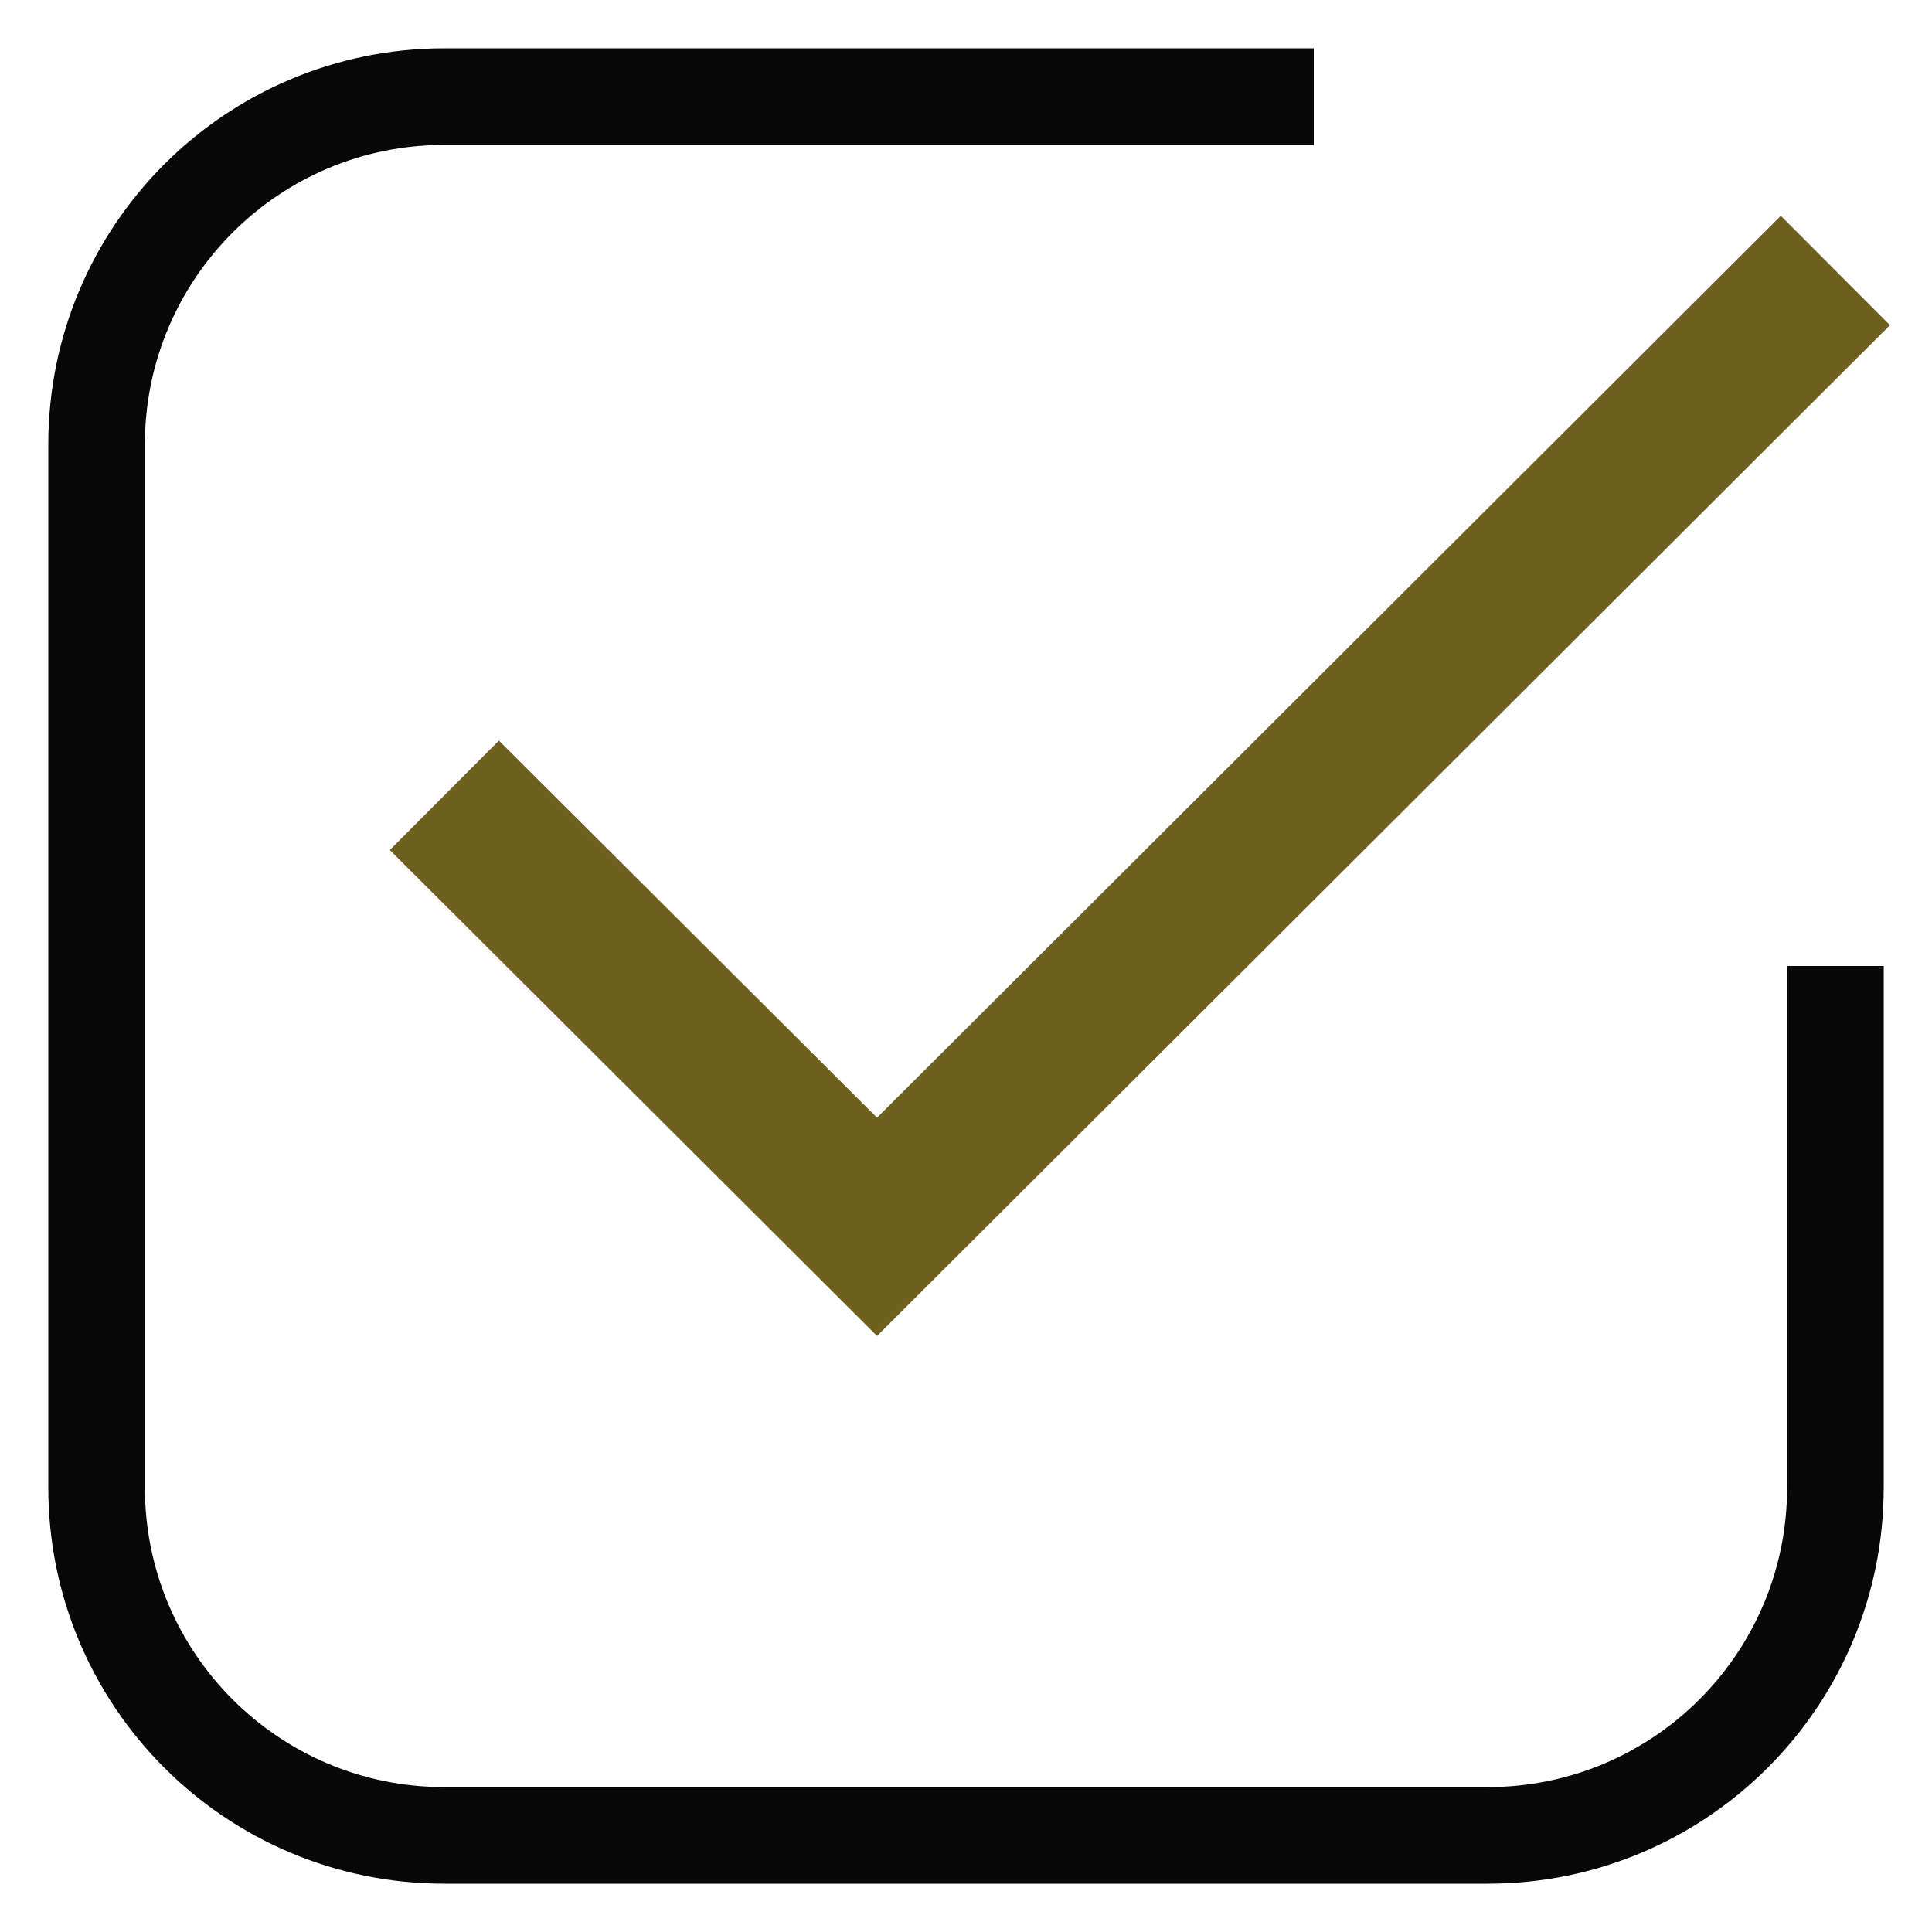
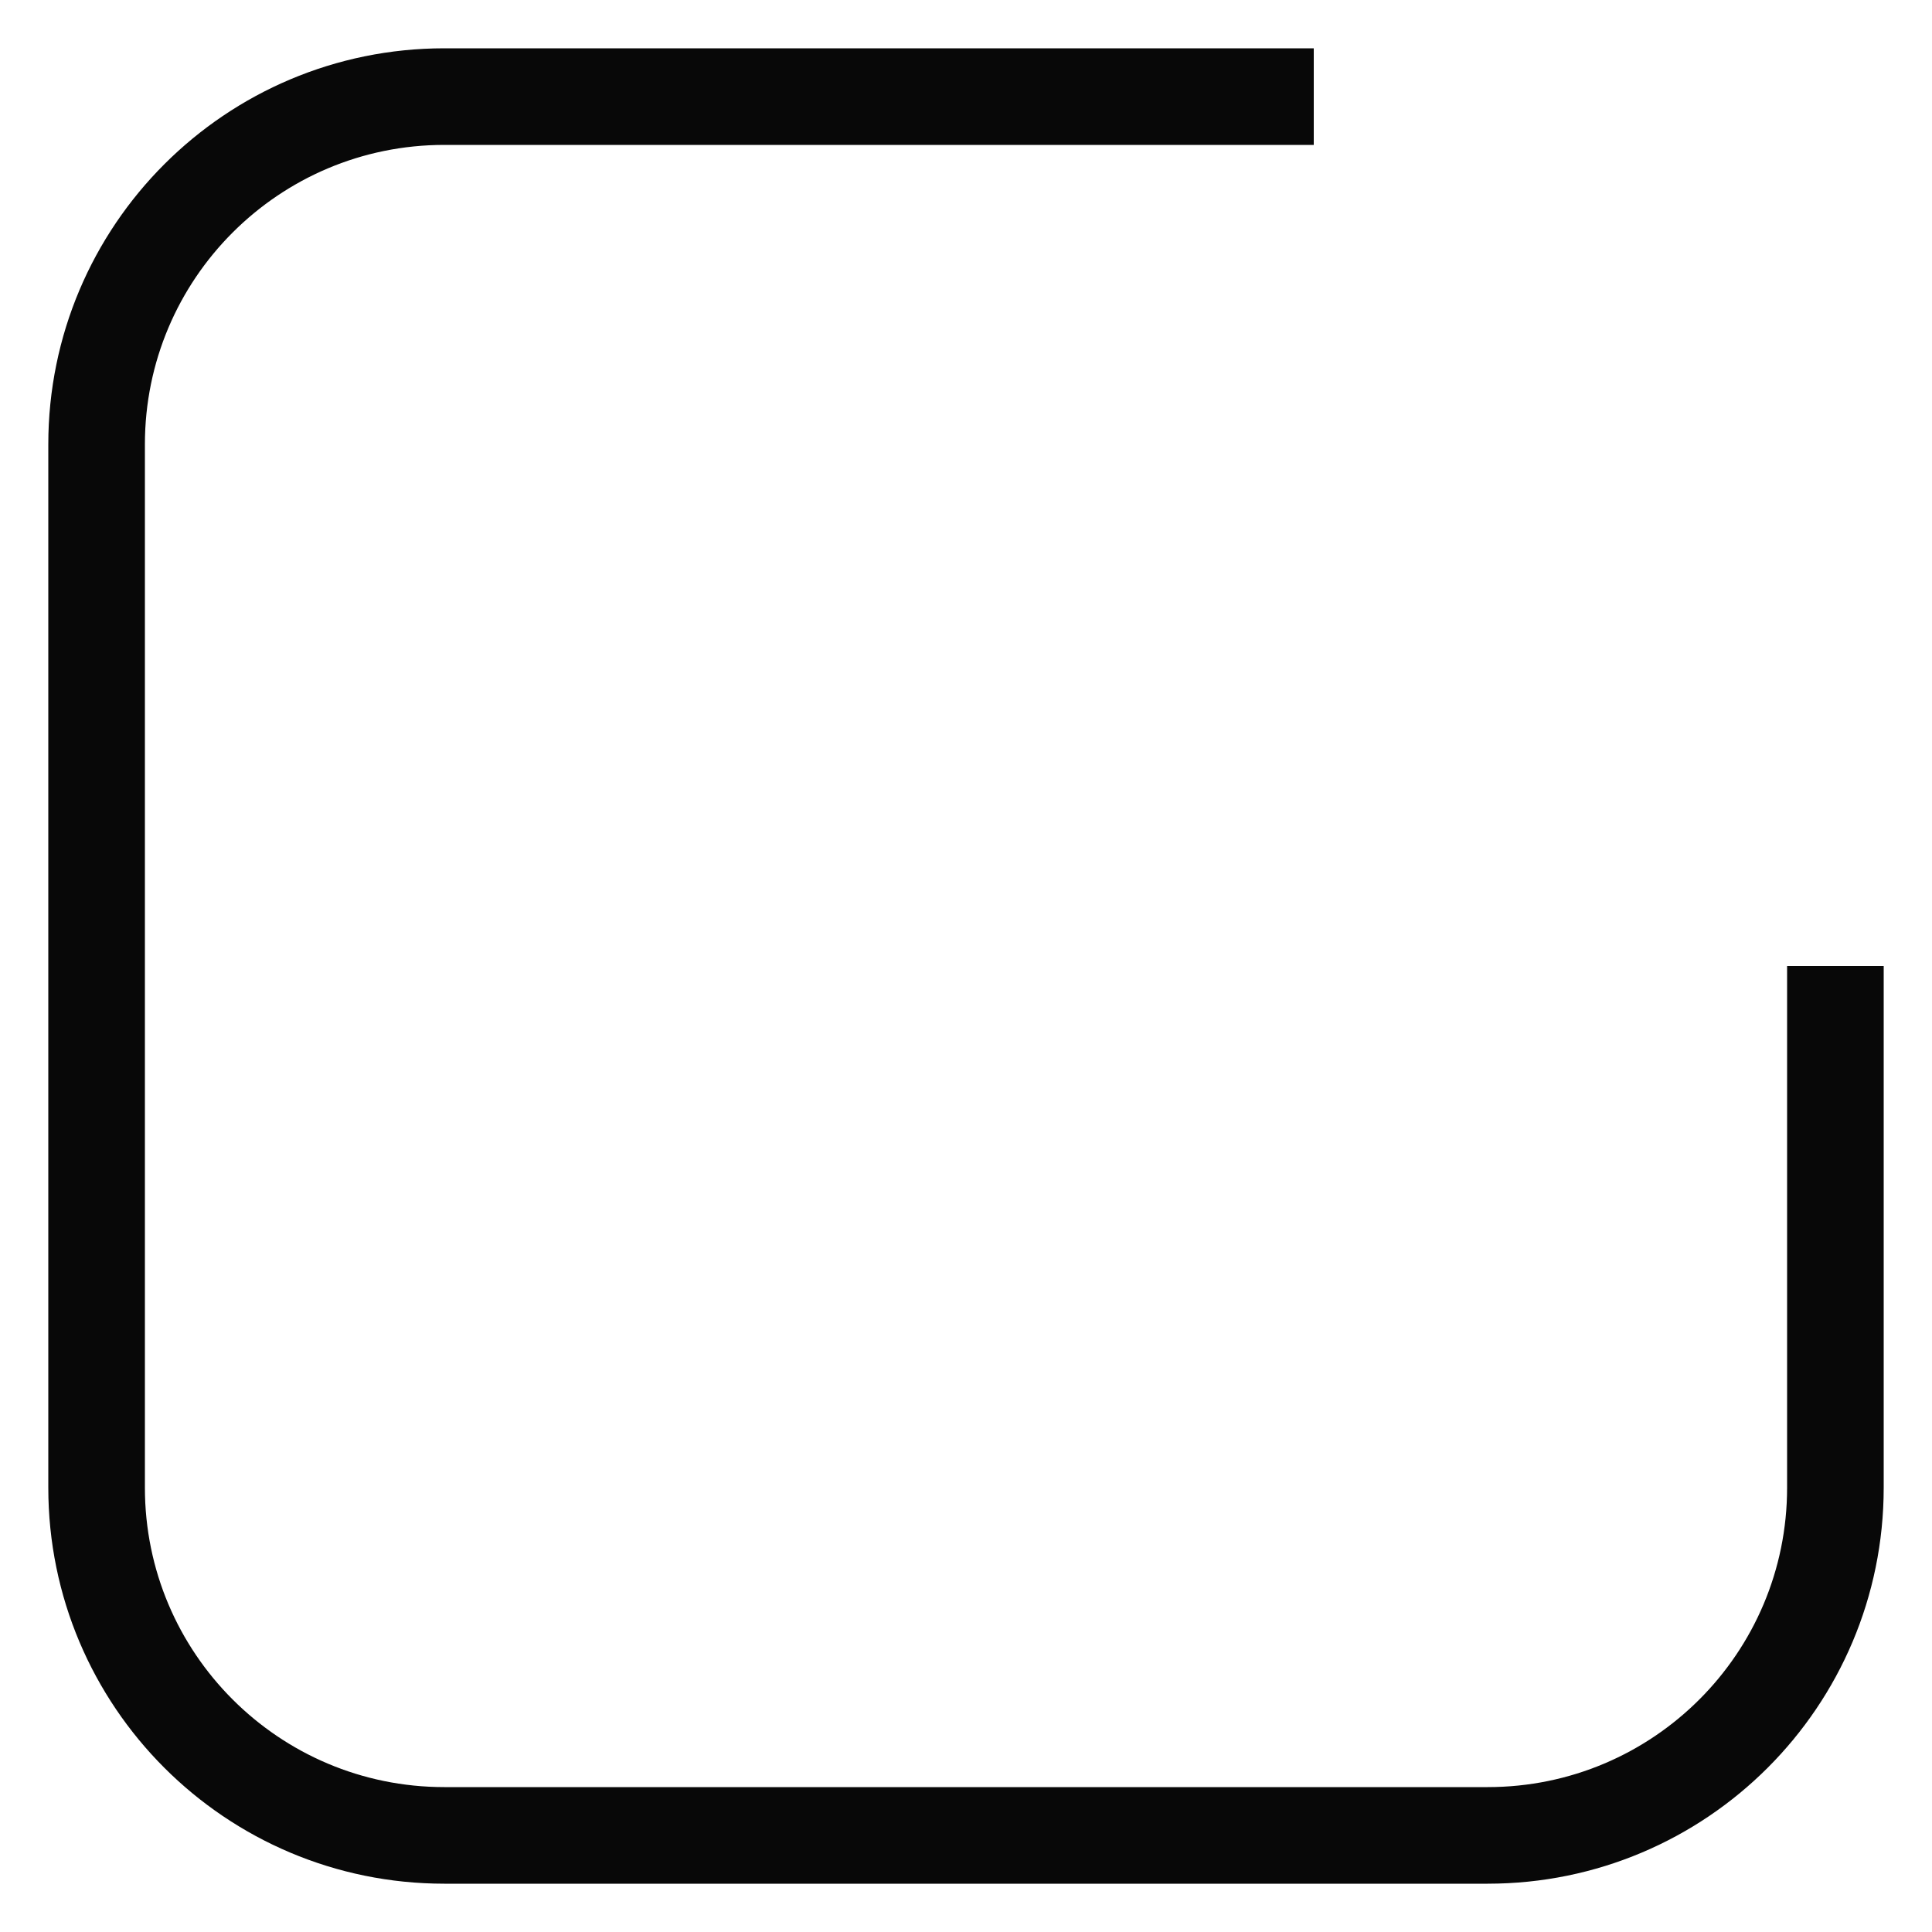
<svg xmlns="http://www.w3.org/2000/svg" width="20" height="20" viewBox="0 0 20 20" fill="none">
  <path d="M19 10V15.4C19 17.389 17.389 19 15.4 19H4.6C2.611 19 1 17.389 1 15.4V4.6C1 2.611 2.611 1 4.6 1H13.6" stroke="#080808" stroke-miterlimit="10" />
-   <path d="M4.6 8.233L9.079 12.7L19 2.8" stroke="#706020" stroke-width="1.6" stroke-miterlimit="10" />
</svg>